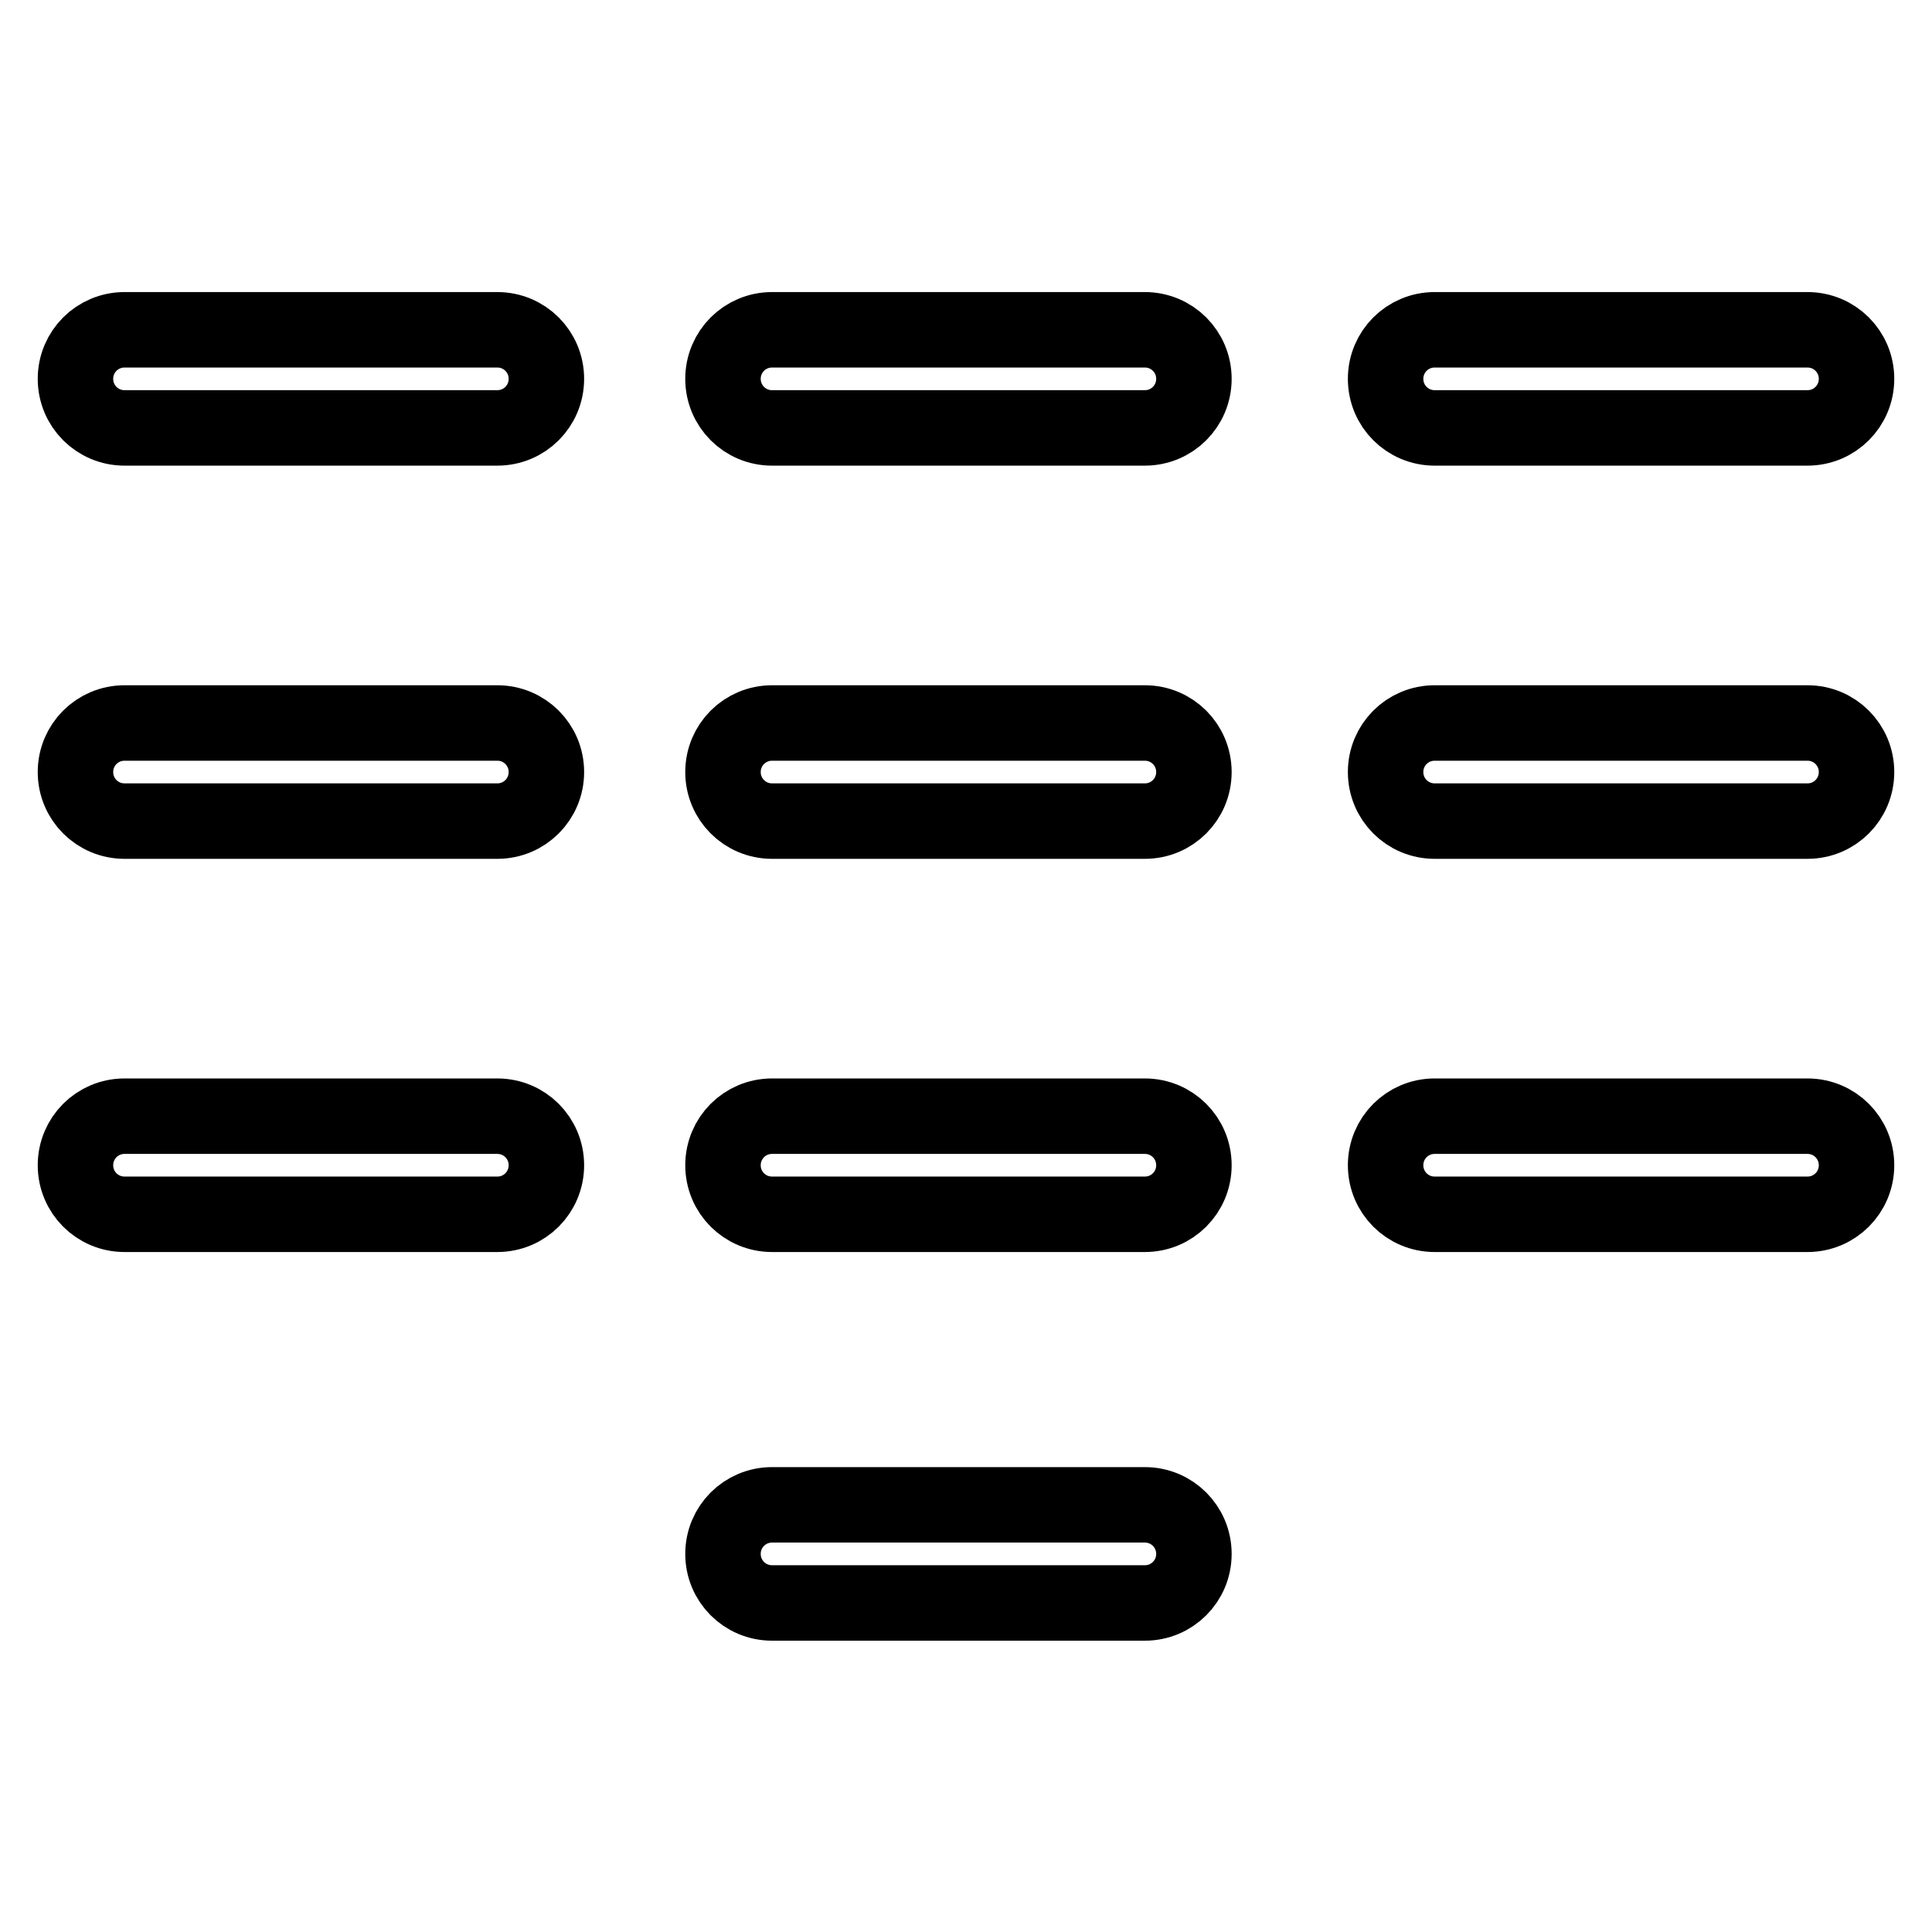
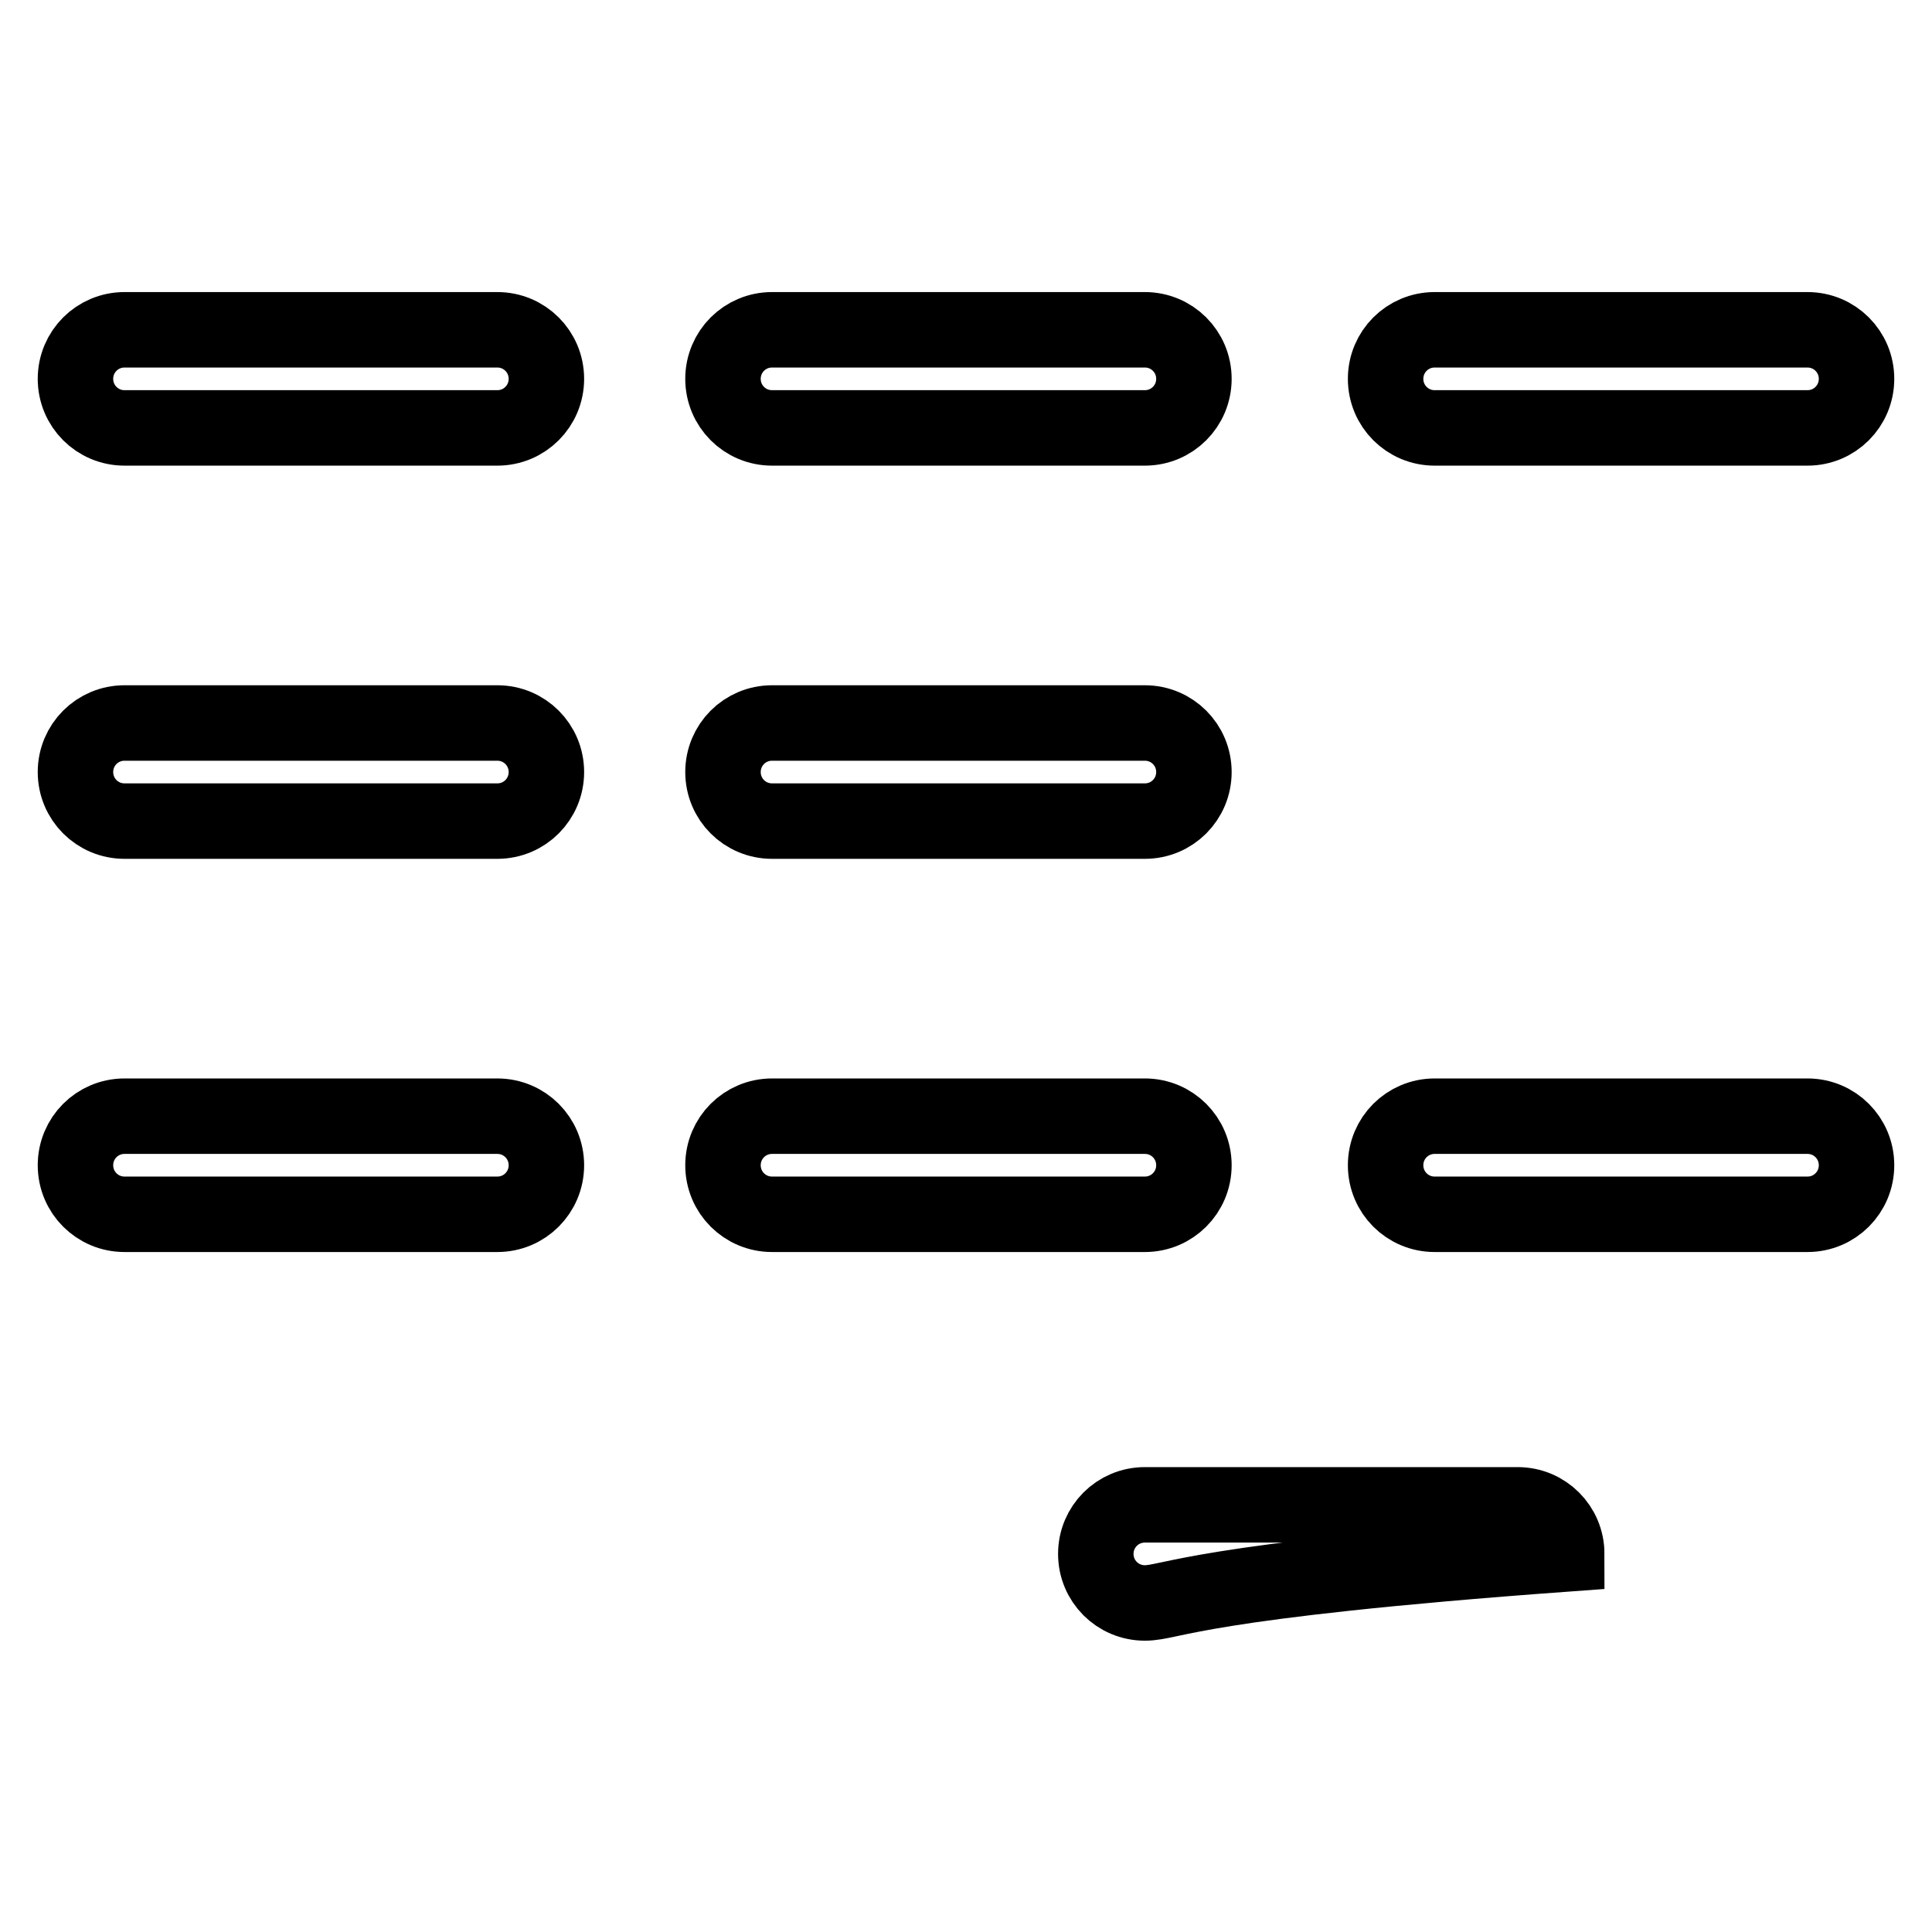
<svg xmlns="http://www.w3.org/2000/svg" version="1.1" x="0px" y="0px" viewBox="0 0 256 256" enable-background="new 0 0 256 256" xml:space="preserve">
  <g>
    <g>
      <path stroke-width="10" fill-opacity="0" stroke="#000000" d="M65.9,56.7H16.5c-3.6,0-6.5-2.9-6.5-6.5s2.9-6.5,6.5-6.5h49.4c3.6,0,6.5,2.9,6.5,6.5S69.5,56.7,65.9,56.7z" />
      <path stroke-width="10" fill-opacity="0" stroke="#000000" d="M65.9,108.8H16.5c-3.6,0-6.5-2.9-6.5-6.5s2.9-6.5,6.5-6.5h49.4c3.6,0,6.5,2.9,6.5,6.5S69.5,108.8,65.9,108.8z" />
      <path stroke-width="10" fill-opacity="0" stroke="#000000" d="M65.9,160.9H16.5c-3.6,0-6.5-2.9-6.5-6.5c0-3.6,2.9-6.5,6.5-6.5h49.4c3.6,0,6.5,2.9,6.5,6.5C72.4,158,69.5,160.9,65.9,160.9z" />
      <path stroke-width="10" fill-opacity="0" stroke="#000000" d="M151.7,56.7h-49.4c-3.6,0-6.5-2.9-6.5-6.5s2.9-6.5,6.5-6.5h49.4c3.6,0,6.5,2.9,6.5,6.5S155.3,56.7,151.7,56.7z" />
      <path stroke-width="10" fill-opacity="0" stroke="#000000" d="M151.7,108.8h-49.4c-3.6,0-6.5-2.9-6.5-6.5s2.9-6.5,6.5-6.5h49.4c3.6,0,6.5,2.9,6.5,6.5S155.3,108.8,151.7,108.8z" />
      <path stroke-width="10" fill-opacity="0" stroke="#000000" d="M151.7,160.9h-49.4c-3.6,0-6.5-2.9-6.5-6.5c0-3.6,2.9-6.5,6.5-6.5h49.4c3.6,0,6.5,2.9,6.5,6.5C158.2,158,155.3,160.9,151.7,160.9z" />
-       <path stroke-width="10" fill-opacity="0" stroke="#000000" d="M151.7,212.4h-49.4c-3.6,0-6.5-2.9-6.5-6.5c0-3.6,2.9-6.5,6.5-6.5h49.4c3.6,0,6.5,2.9,6.5,6.5C158.2,209.5,155.3,212.4,151.7,212.4z" />
+       <path stroke-width="10" fill-opacity="0" stroke="#000000" d="M151.7,212.4c-3.6,0-6.5-2.9-6.5-6.5c0-3.6,2.9-6.5,6.5-6.5h49.4c3.6,0,6.5,2.9,6.5,6.5C158.2,209.5,155.3,212.4,151.7,212.4z" />
      <path stroke-width="10" fill-opacity="0" stroke="#000000" d="M239.5,56.7h-49.4c-3.6,0-6.5-2.9-6.5-6.5s2.9-6.5,6.5-6.5h49.4c3.6,0,6.5,2.9,6.5,6.5S243.1,56.7,239.5,56.7z" />
-       <path stroke-width="10" fill-opacity="0" stroke="#000000" d="M239.5,108.8h-49.4c-3.6,0-6.5-2.9-6.5-6.5s2.9-6.5,6.5-6.5h49.4c3.6,0,6.5,2.9,6.5,6.5S243.1,108.8,239.5,108.8z" />
      <path stroke-width="10" fill-opacity="0" stroke="#000000" d="M239.5,160.9h-49.4c-3.6,0-6.5-2.9-6.5-6.5c0-3.6,2.9-6.5,6.5-6.5h49.4c3.6,0,6.5,2.9,6.5,6.5C246,158,243.1,160.9,239.5,160.9z" />
    </g>
  </g>
</svg>